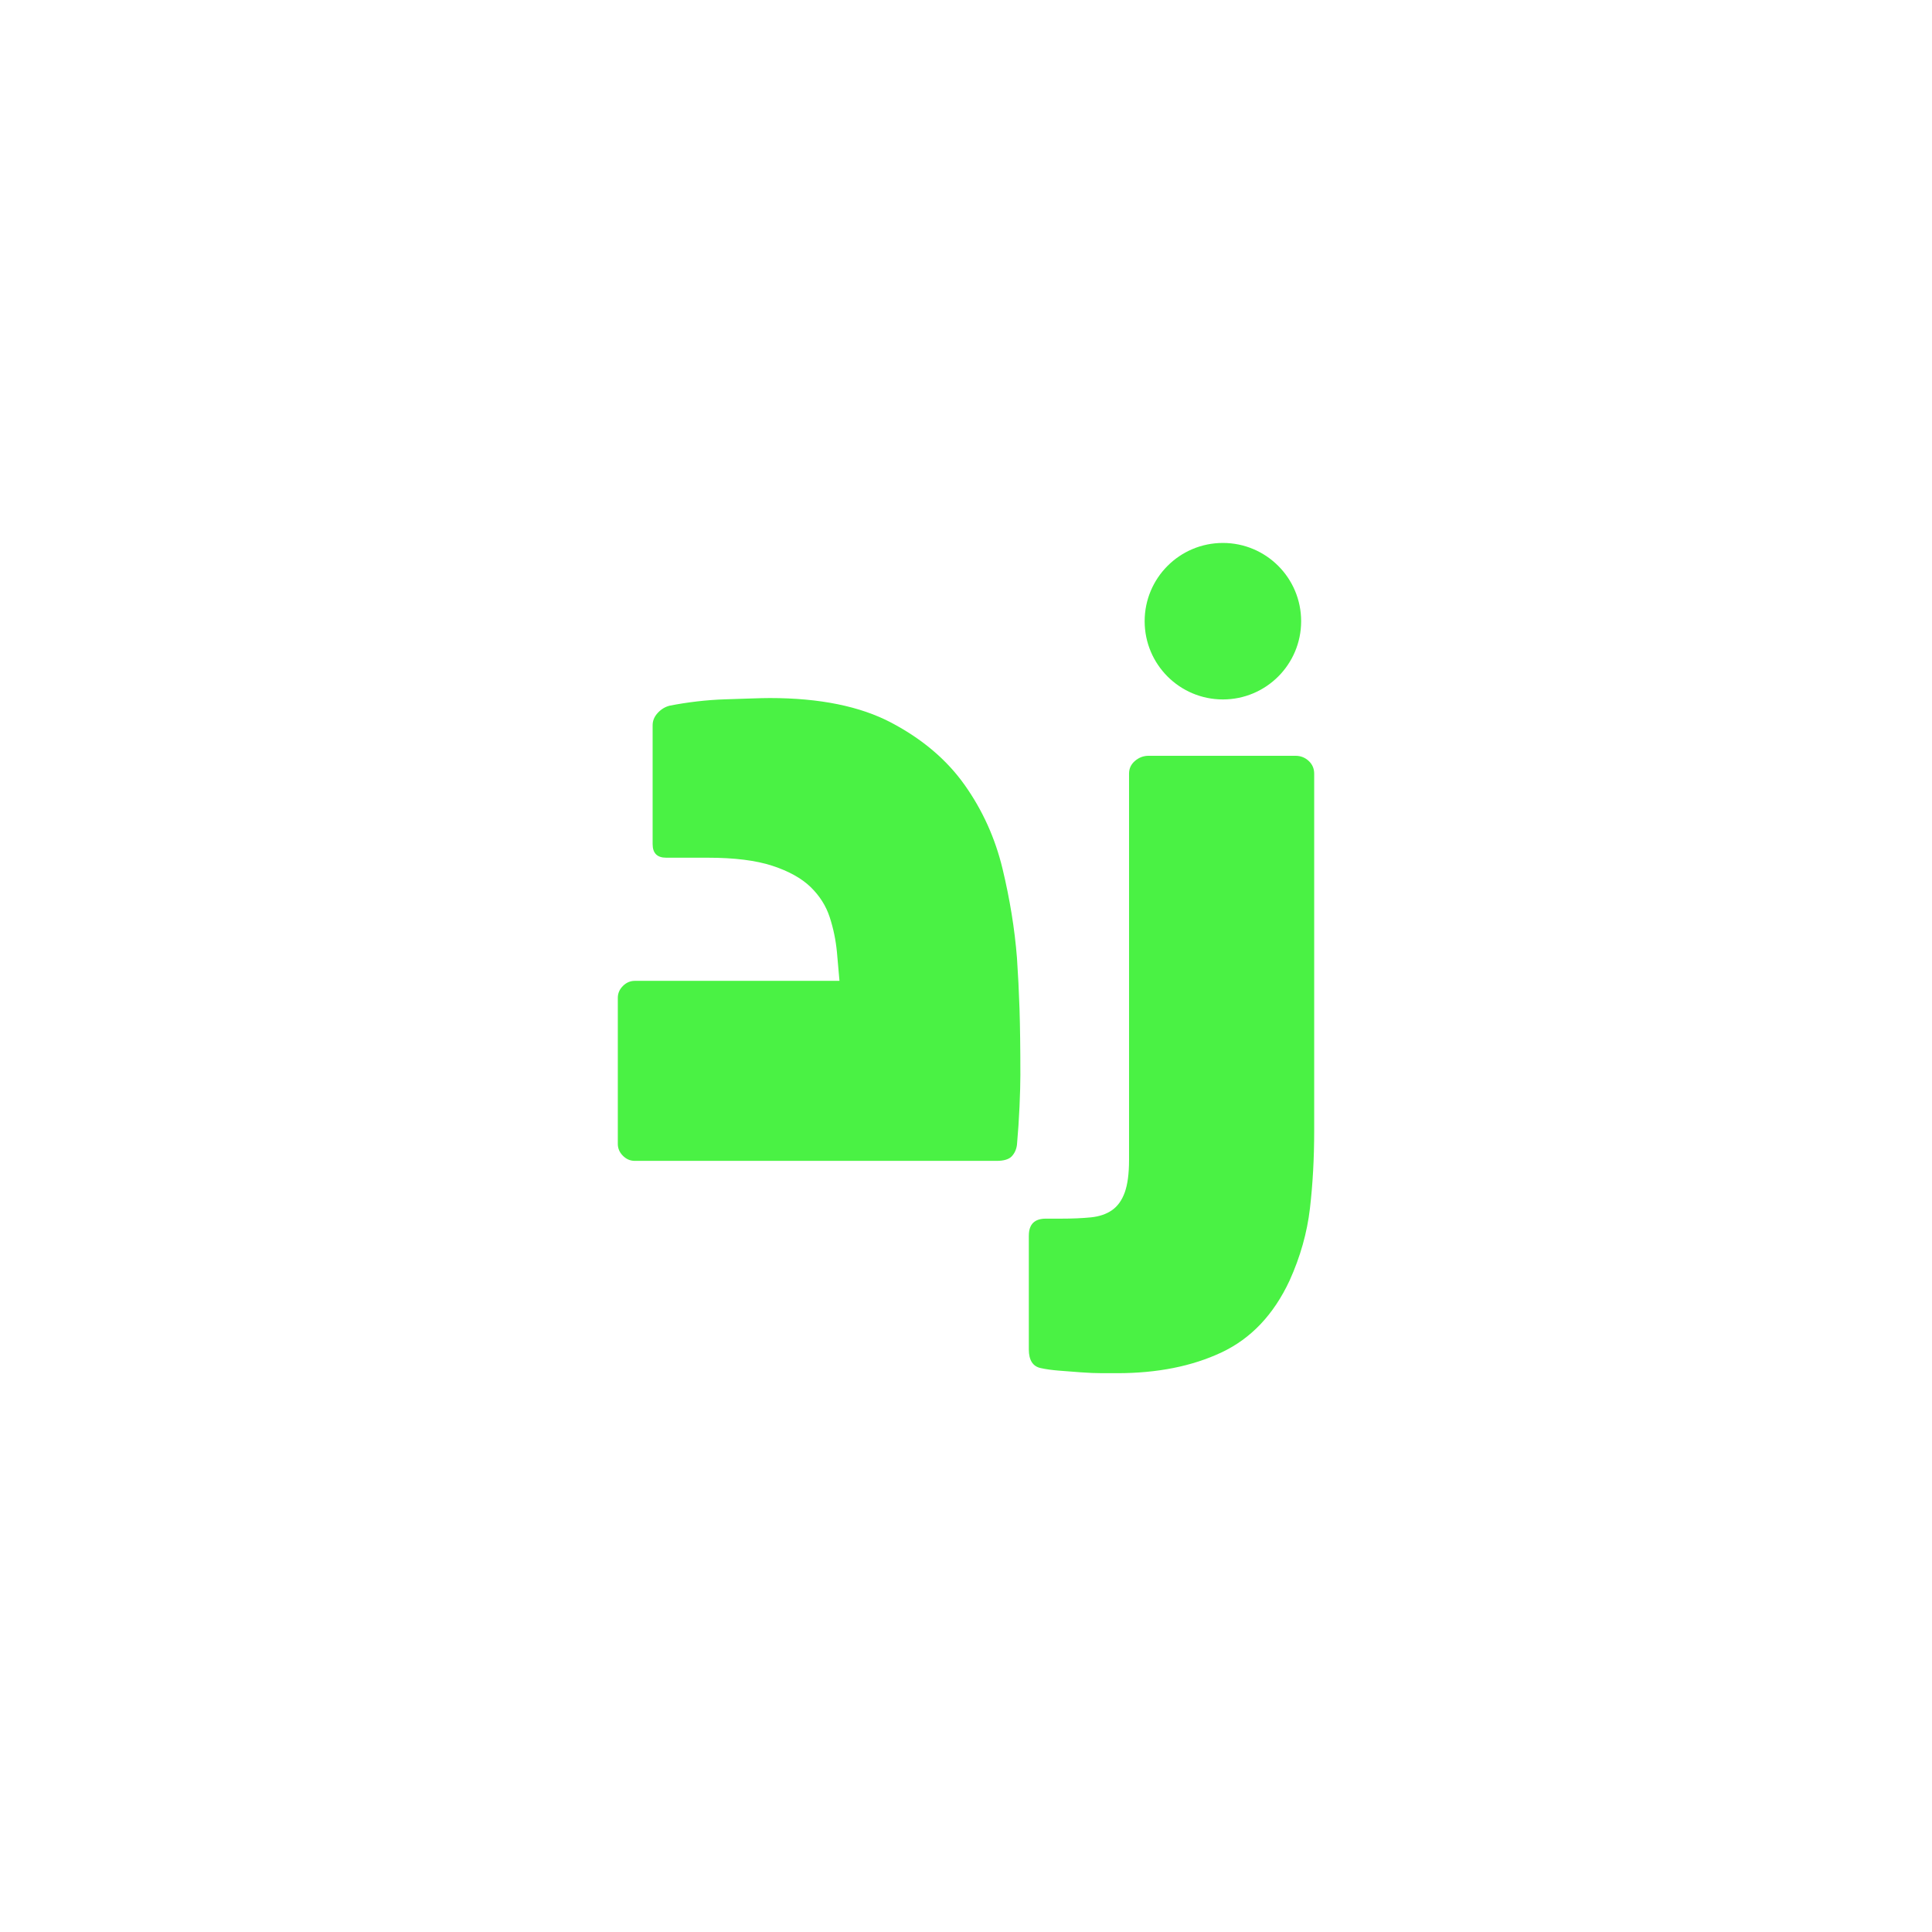
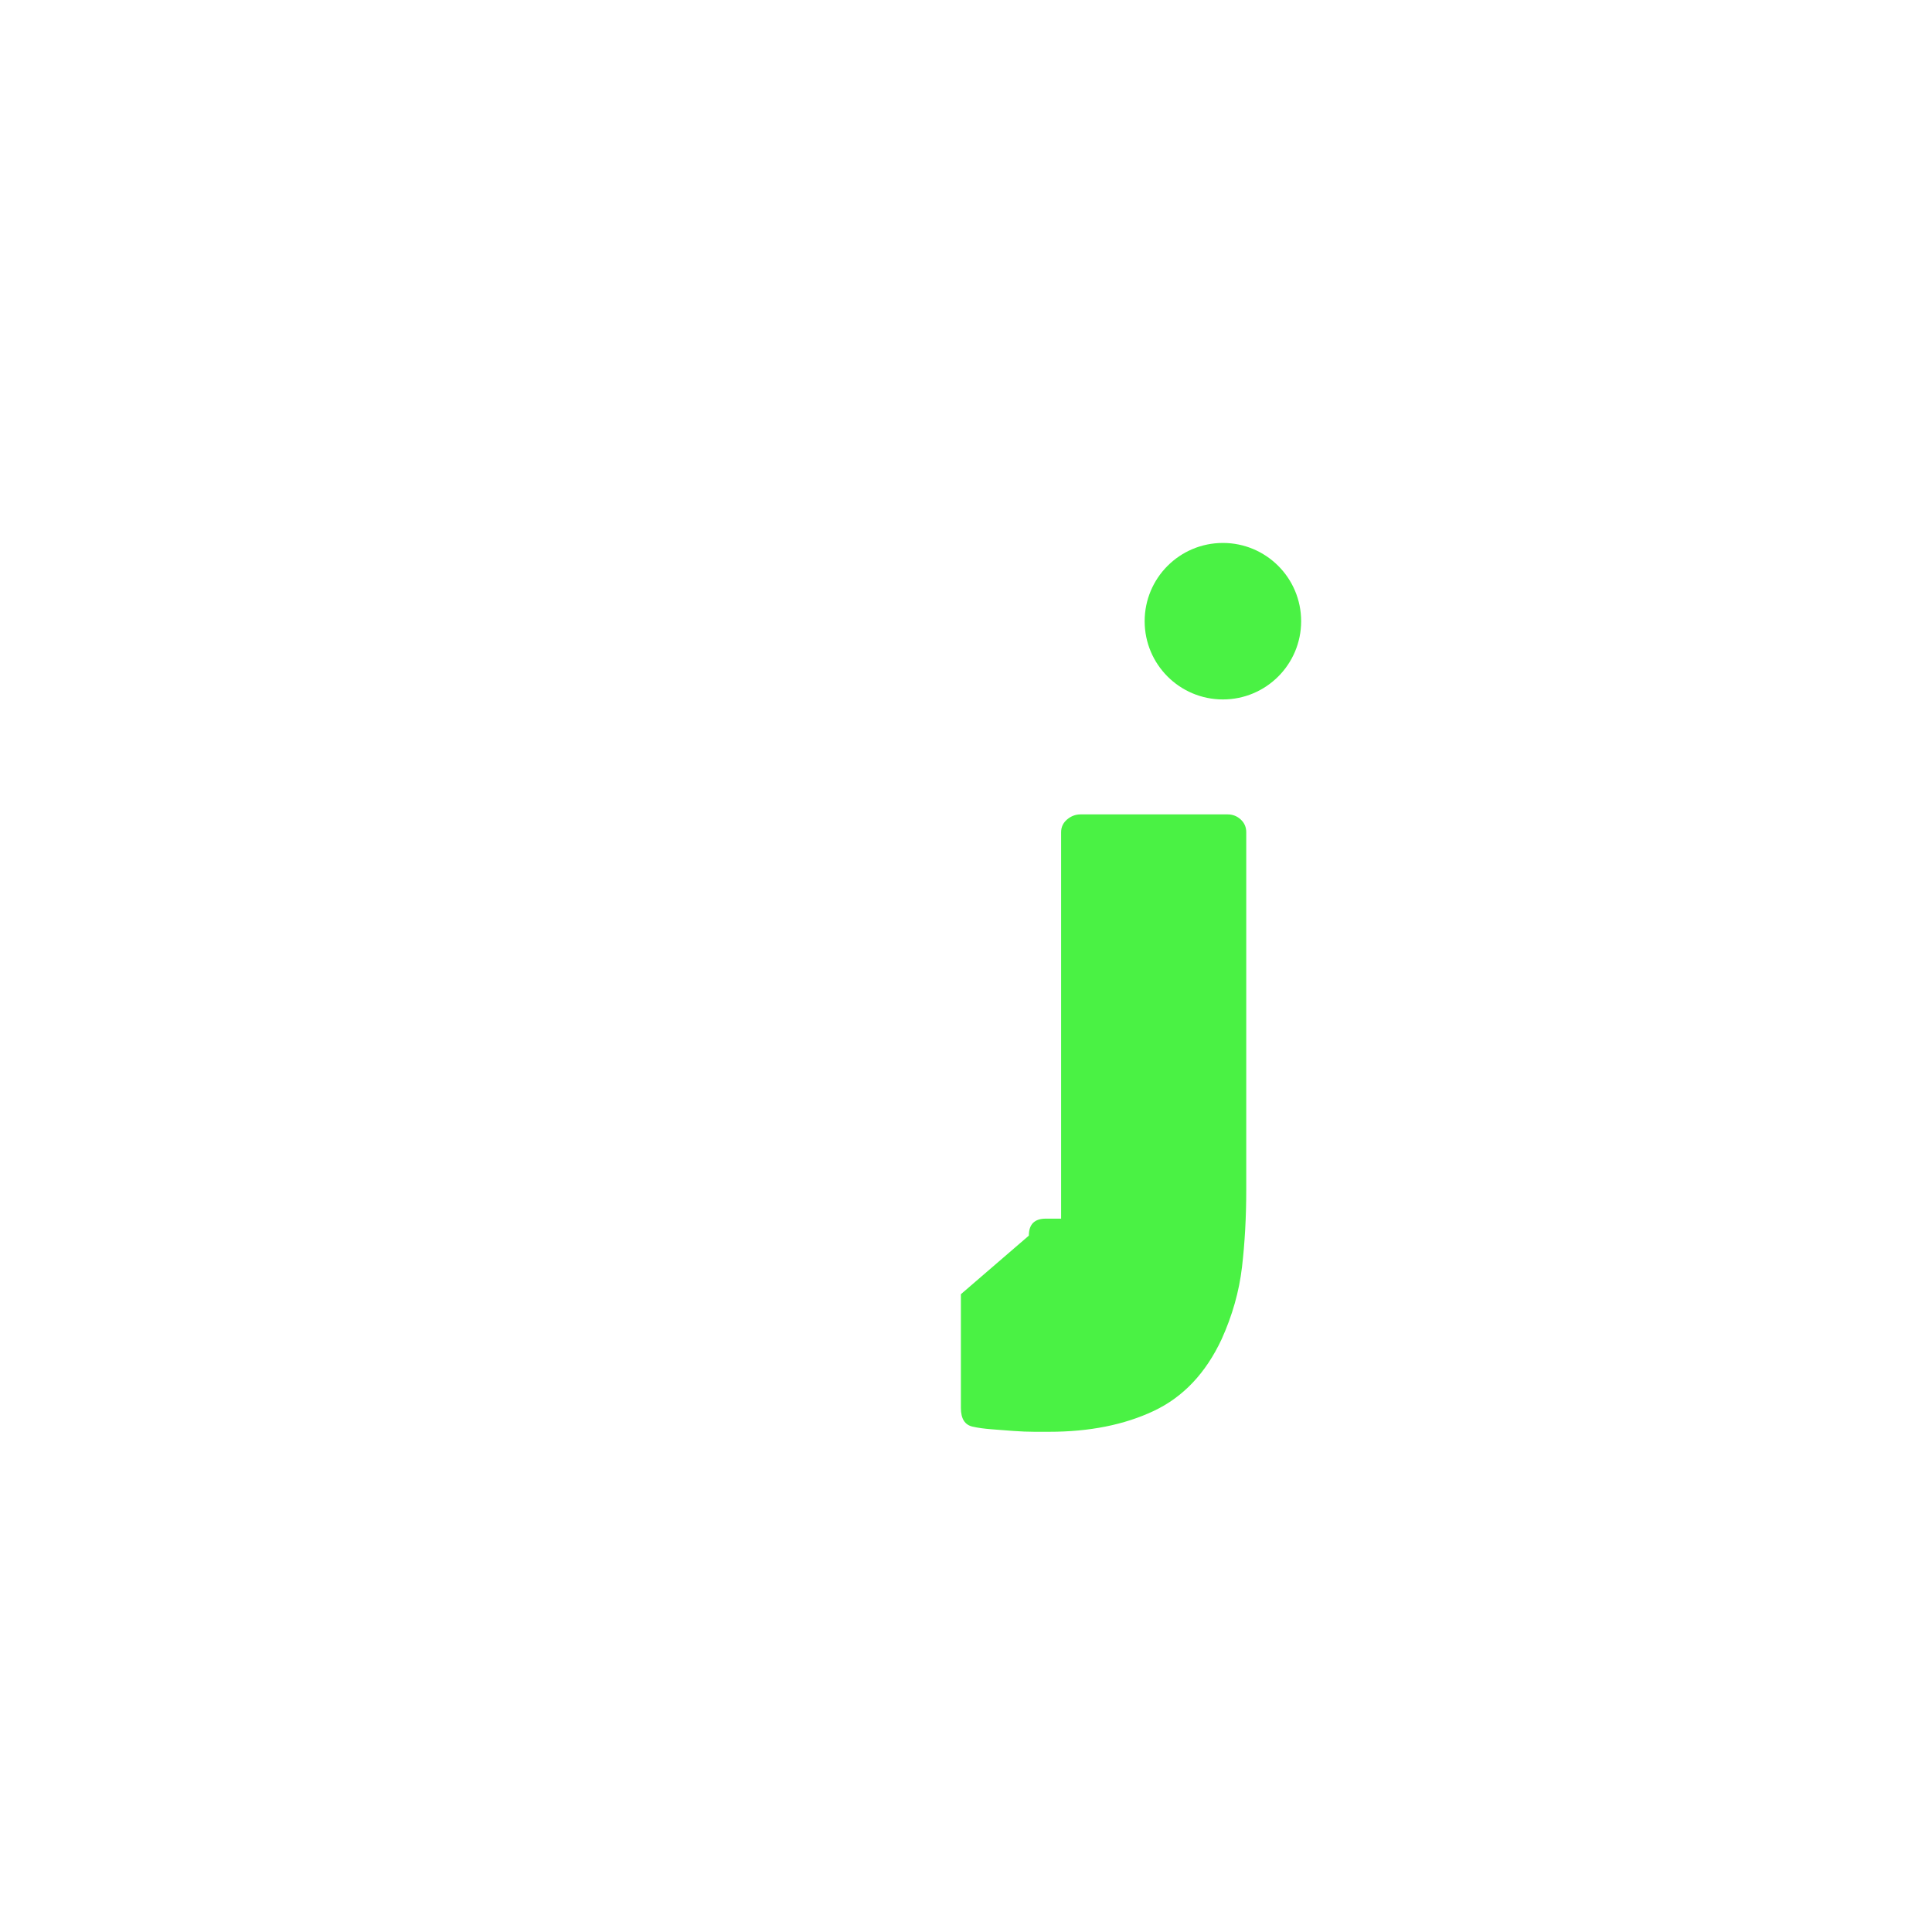
<svg xmlns="http://www.w3.org/2000/svg" id="Layer_1" data-name="Layer 1" viewBox="0 0 1000 1000">
  <defs>
    <style> .cls-1 { fill: #4af244; } </style>
  </defs>
-   <path class="cls-1" d="m319.78,516.48c0-2.34.88-4.4,2.64-6.15s3.81-2.64,6.15-2.64h105.94l-1.32-14.94c-.59-6.15-1.83-12.16-3.74-18.02-1.91-5.86-5.21-11.06-9.89-15.61-4.69-4.54-11.29-8.2-19.78-10.99-8.5-2.78-19.64-4.18-33.41-4.18h-21.54c-4.69,0-7.03-2.34-7.03-7.03v-61.54c0-2.34.88-4.46,2.64-6.37,1.76-1.9,3.81-3.15,6.15-3.74,4.4-.88,9.08-1.61,14.07-2.2,4.98-.58,9.89-.95,14.73-1.1,4.84-.14,9.3-.29,13.41-.44,4.1-.14,7.32-.22,9.67-.22,25.78,0,46.74,4.25,62.86,12.75,16.11,8.5,28.79,19.27,38.02,32.31,9.23,13.04,15.75,27.47,19.56,43.3,3.8,15.82,6.3,31.21,7.47,46.15.58,8.5,1.02,17.3,1.32,26.37.29,9.09.44,20.52.44,34.29,0,4.11-.15,9.53-.44,16.26-.3,6.74-.74,13.34-1.32,19.78-.29,2.35-1.17,4.33-2.64,5.93-1.47,1.61-4.11,2.42-7.91,2.42h-187.26c-2.35,0-4.4-.88-6.15-2.64-1.76-1.76-2.64-3.8-2.64-6.15v-75.61Z" />
-   <path class="cls-1" d="m532.53,639.56c0-5.87,2.93-8.79,8.79-8.79h7.91c5.86,0,10.99-.22,15.38-.66,4.4-.44,8.06-1.69,10.99-3.74,2.93-2.05,5.12-5.13,6.59-9.23,1.46-4.11,2.2-9.67,2.2-16.7v-200.01c0-2.64,1.02-4.84,3.08-6.59,2.05-1.76,4.4-2.64,7.03-2.64h76.05c2.64,0,4.9.88,6.81,2.64,1.9,1.76,2.86,3.96,2.86,6.59v185.06c0,14.07-.73,27.4-2.2,40-1.47,12.6-4.99,25.06-10.55,37.36-8.21,17.58-19.93,29.96-35.17,37.14-15.24,7.18-33.26,10.77-54.07,10.77h-7.69c-3.37,0-7.03-.15-10.99-.44-3.96-.3-7.77-.59-11.43-.88-3.66-.29-6.81-.73-9.45-1.32-4.1-.88-6.15-4.11-6.15-9.67v-58.9Zm140.94-318.03c0-22.37-18.13-40.5-40.5-40.5s-40.5,18.13-40.5,40.5,18.13,40.5,40.5,40.5,40.5-18.13,40.5-40.5Z" />
+   <path class="cls-1" d="m532.53,639.56c0-5.87,2.93-8.79,8.79-8.79h7.91v-200.01c0-2.64,1.02-4.84,3.08-6.59,2.05-1.76,4.4-2.64,7.03-2.64h76.05c2.64,0,4.9.88,6.81,2.64,1.9,1.76,2.86,3.96,2.86,6.59v185.06c0,14.07-.73,27.4-2.2,40-1.47,12.6-4.99,25.06-10.55,37.36-8.21,17.58-19.93,29.96-35.17,37.14-15.24,7.18-33.26,10.77-54.07,10.77h-7.69c-3.37,0-7.03-.15-10.99-.44-3.96-.3-7.77-.59-11.43-.88-3.66-.29-6.81-.73-9.45-1.32-4.1-.88-6.15-4.11-6.15-9.67v-58.9Zm140.94-318.03c0-22.37-18.13-40.5-40.5-40.5s-40.5,18.13-40.5,40.5,18.13,40.5,40.5,40.5,40.5-18.13,40.5-40.5Z" />
</svg>